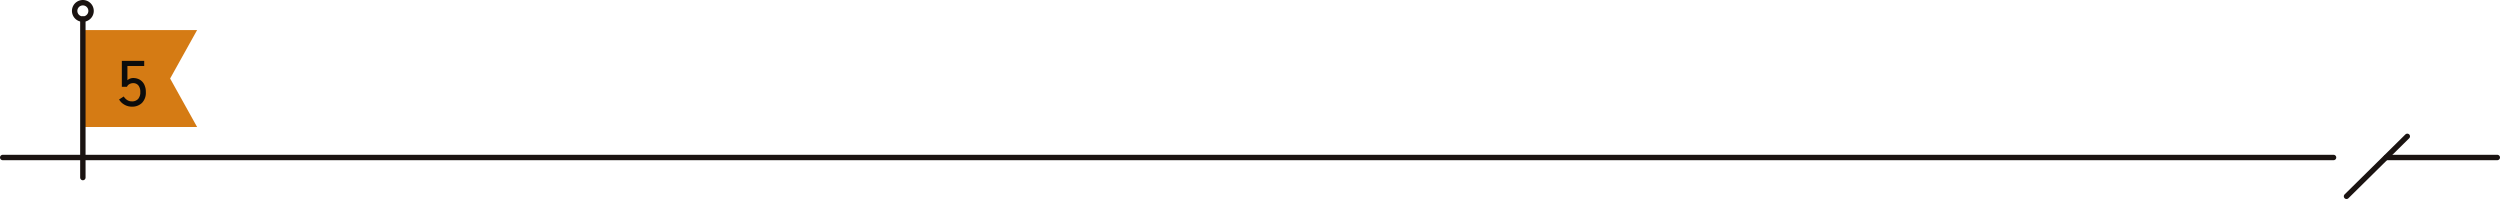
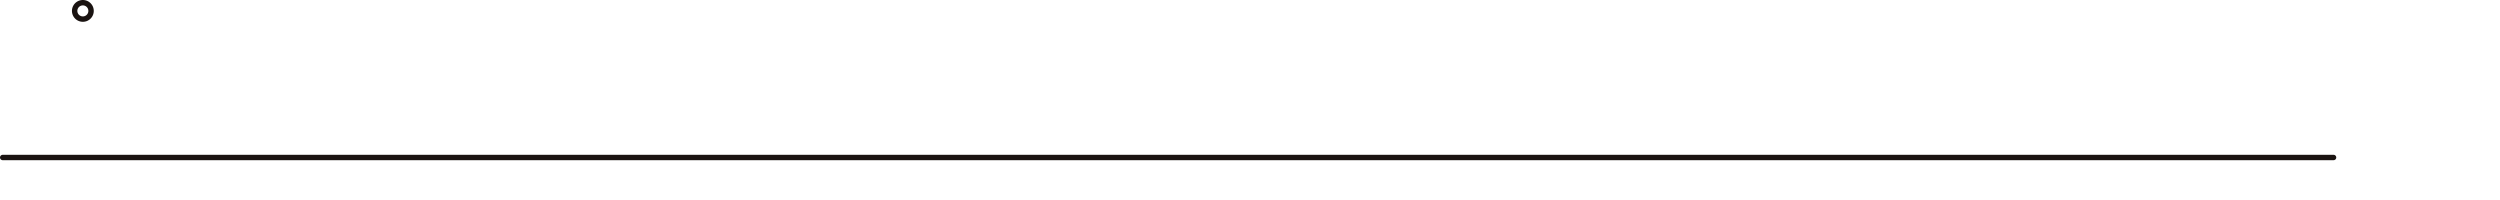
<svg xmlns="http://www.w3.org/2000/svg" width="925.5" height="74.093" viewBox="0 0 925.5 74.093">
  <g id="グループ_1853" data-name="グループ 1853" transform="translate(-498.5 -3736.88)">
-     <line id="線_350" data-name="線 350" x2="41.148" transform="translate(1381.852 3795.184)" fill="none" stroke="#1a1311" stroke-linecap="round" stroke-linejoin="round" stroke-width="2" />
    <line id="線_351" data-name="線 351" x2="862.883" transform="translate(499.5 3795.184)" fill="none" stroke="#1a1311" stroke-linecap="round" stroke-linejoin="round" stroke-width="2" />
-     <line id="線_352" data-name="線 352" x1="22.506" y2="22.208" transform="translate(1367.178 3787.351)" fill="none" stroke="#1a1311" stroke-linecap="round" stroke-linejoin="round" stroke-width="2" />
-     <path id="パス_3296" data-name="パス 3296" d="M14.907,41.483h42.3L47.214,23.531,57.206,5.58h-42.3Z" transform="translate(514.268 3742.42)" fill="#d57b14" />
-     <line id="線_353" data-name="線 353" y2="58.656" transform="translate(529.175 3743.955)" fill="none" stroke="#1a1311" stroke-linecap="round" stroke-miterlimit="10" stroke-width="2" />
    <path id="パス_3297" data-name="パス 3297" d="M19.528,3.538A3.037,3.037,0,1,1,16.49.5,3.038,3.038,0,0,1,19.528,3.538Z" transform="translate(512.684 3737.38)" fill="none" stroke="#1a1311" stroke-linecap="round" stroke-miterlimit="10" stroke-width="2" />
-     <path id="パス_4619" data-name="パス 4619" d="M5.3.144A5.485,5.485,0,0,1,2.58-.576a5.26,5.26,0,0,1-2-1.944L2.3-3.624A4.44,4.44,0,0,0,3.6-2.3a3.074,3.074,0,0,0,1.7.48,2.974,2.974,0,0,0,2.34-.9,3.671,3.671,0,0,0,.8-2.532A3.766,3.766,0,0,0,7.74-7.7a2.391,2.391,0,0,0-1.956-.864,2.755,2.755,0,0,0-1.38.36,2.02,2.02,0,0,0-.9.984h-1.9V-16.8h8.28v1.9H3.672v5.256a3.159,3.159,0,0,1,2.136-.816,4.772,4.772,0,0,1,2.4.6A4.237,4.237,0,0,1,9.876-8.1a6.05,6.05,0,0,1,.612,2.844A5.345,5.345,0,0,1,9.06-1.248,5.151,5.151,0,0,1,5.3.144Z" transform="translate(542 3776.225)" fill="#0c0c0c" />
  </g>
</svg>